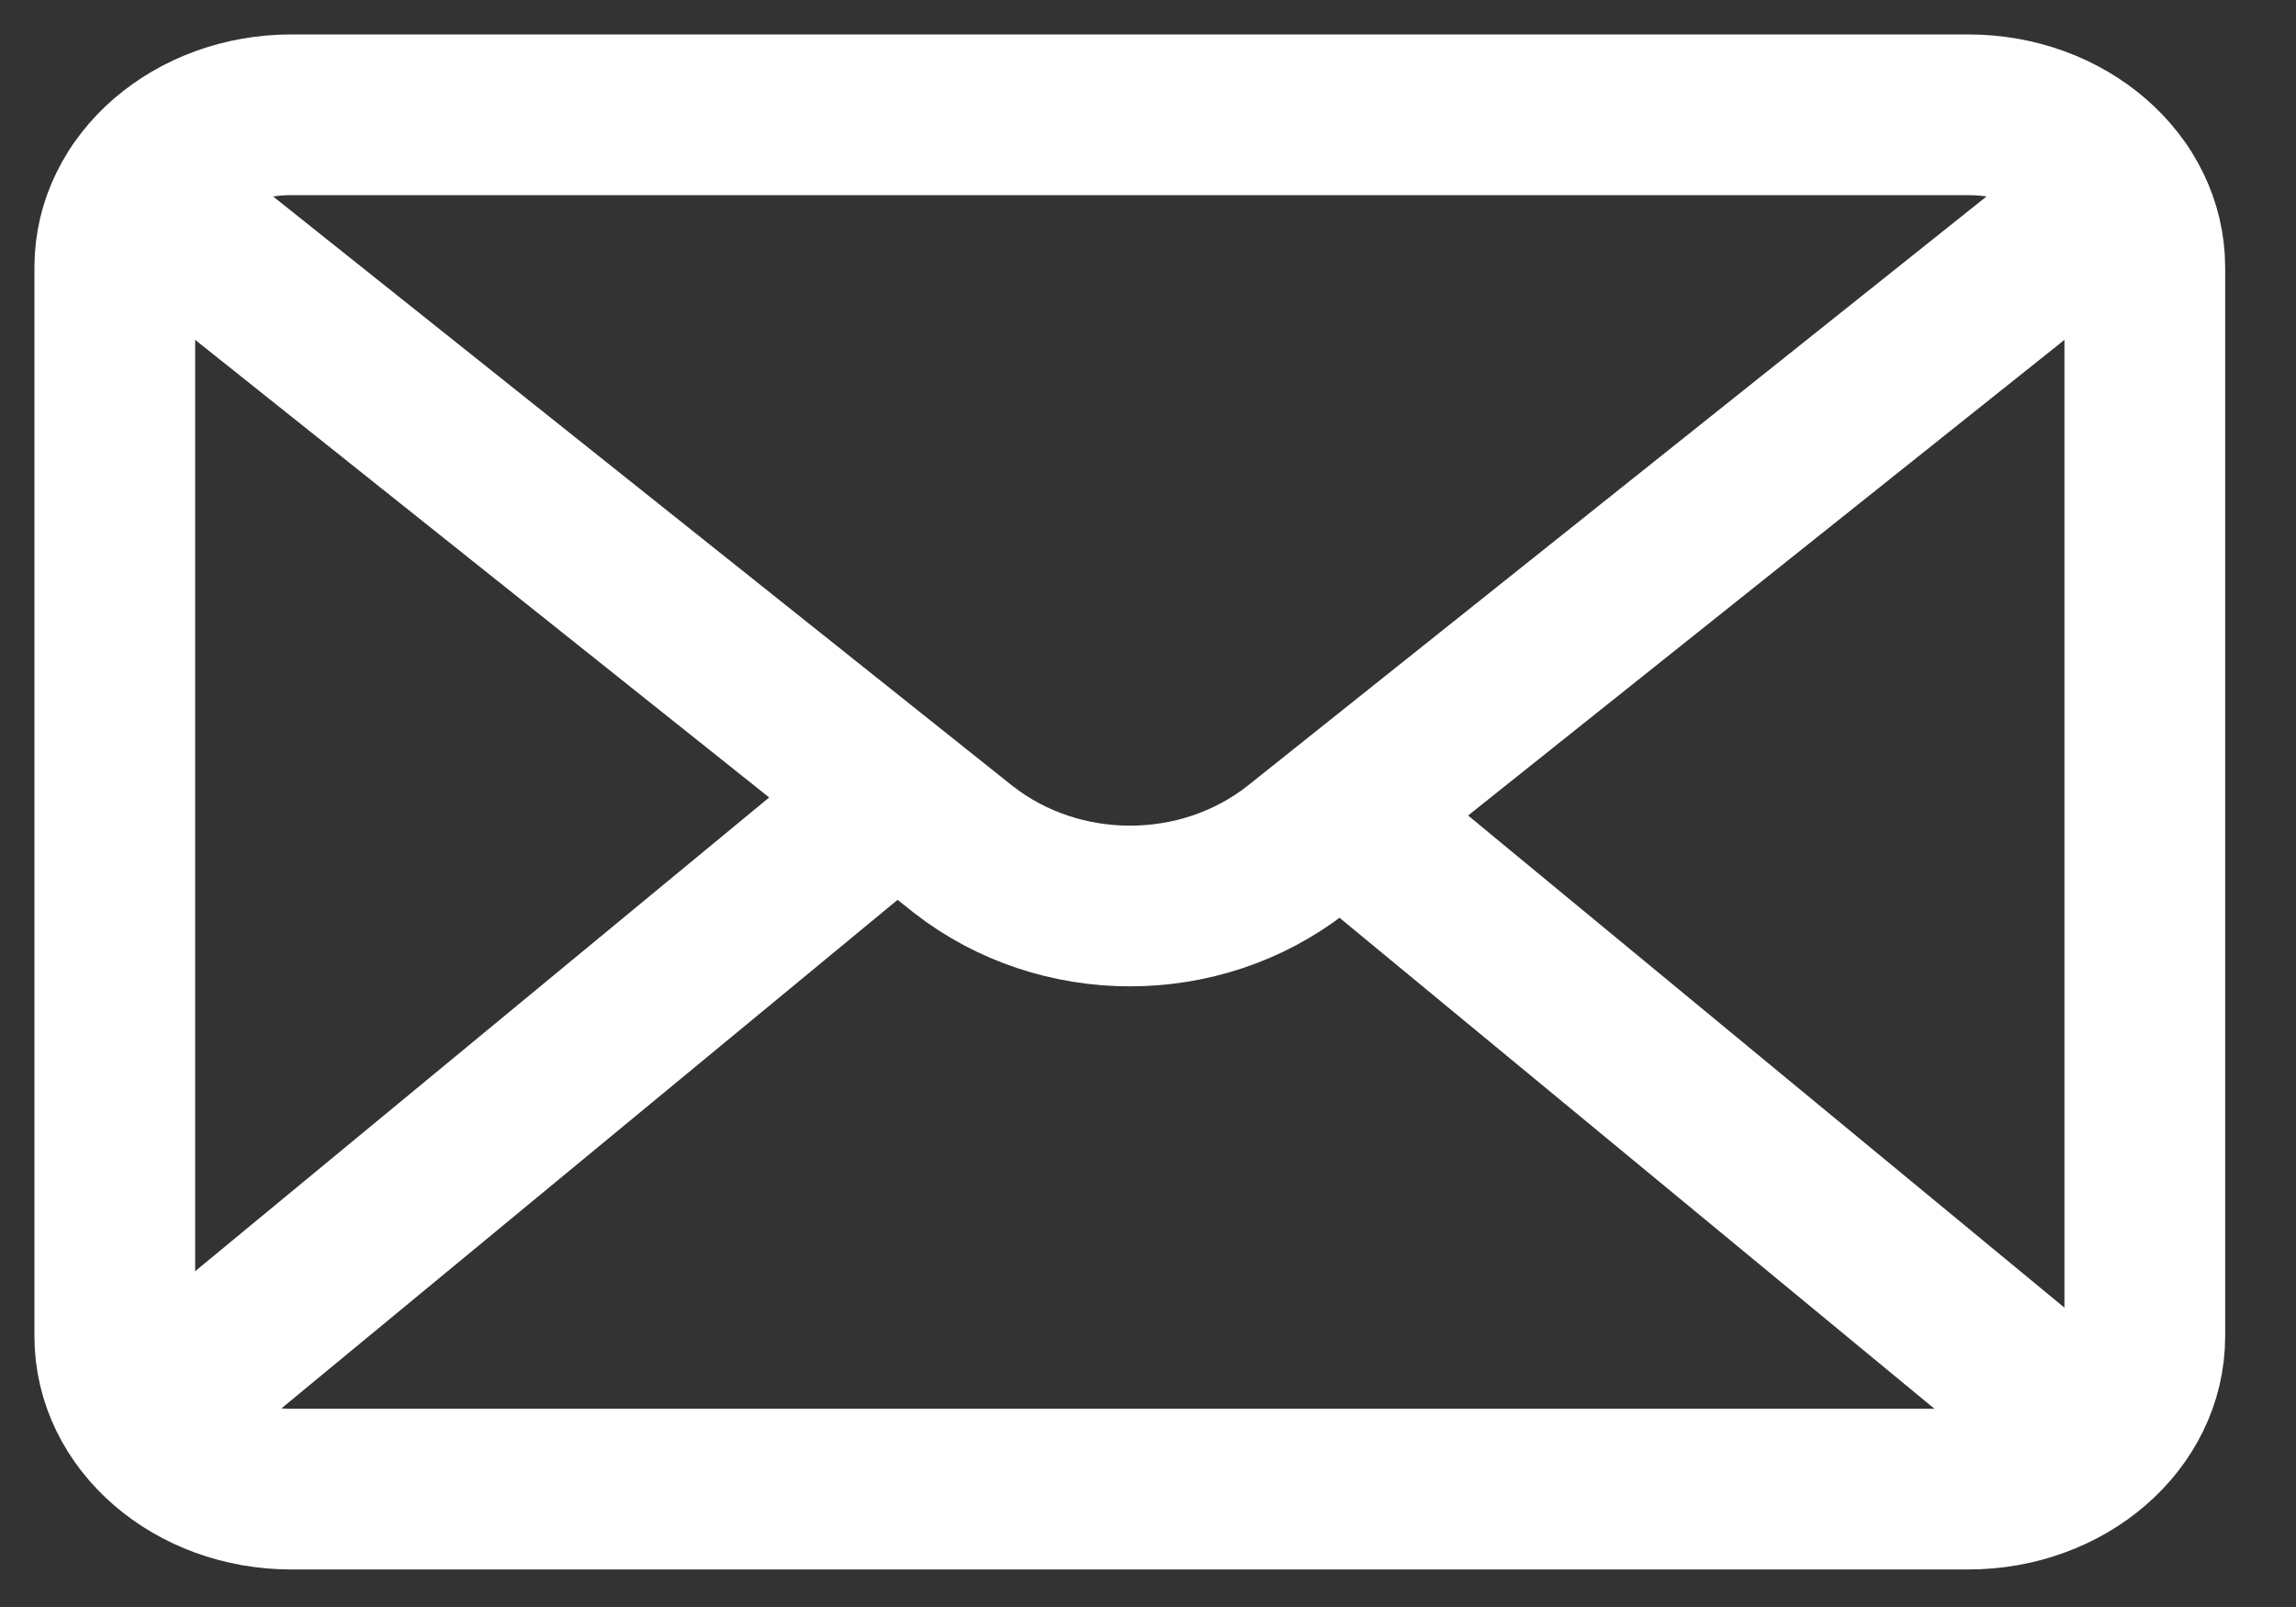
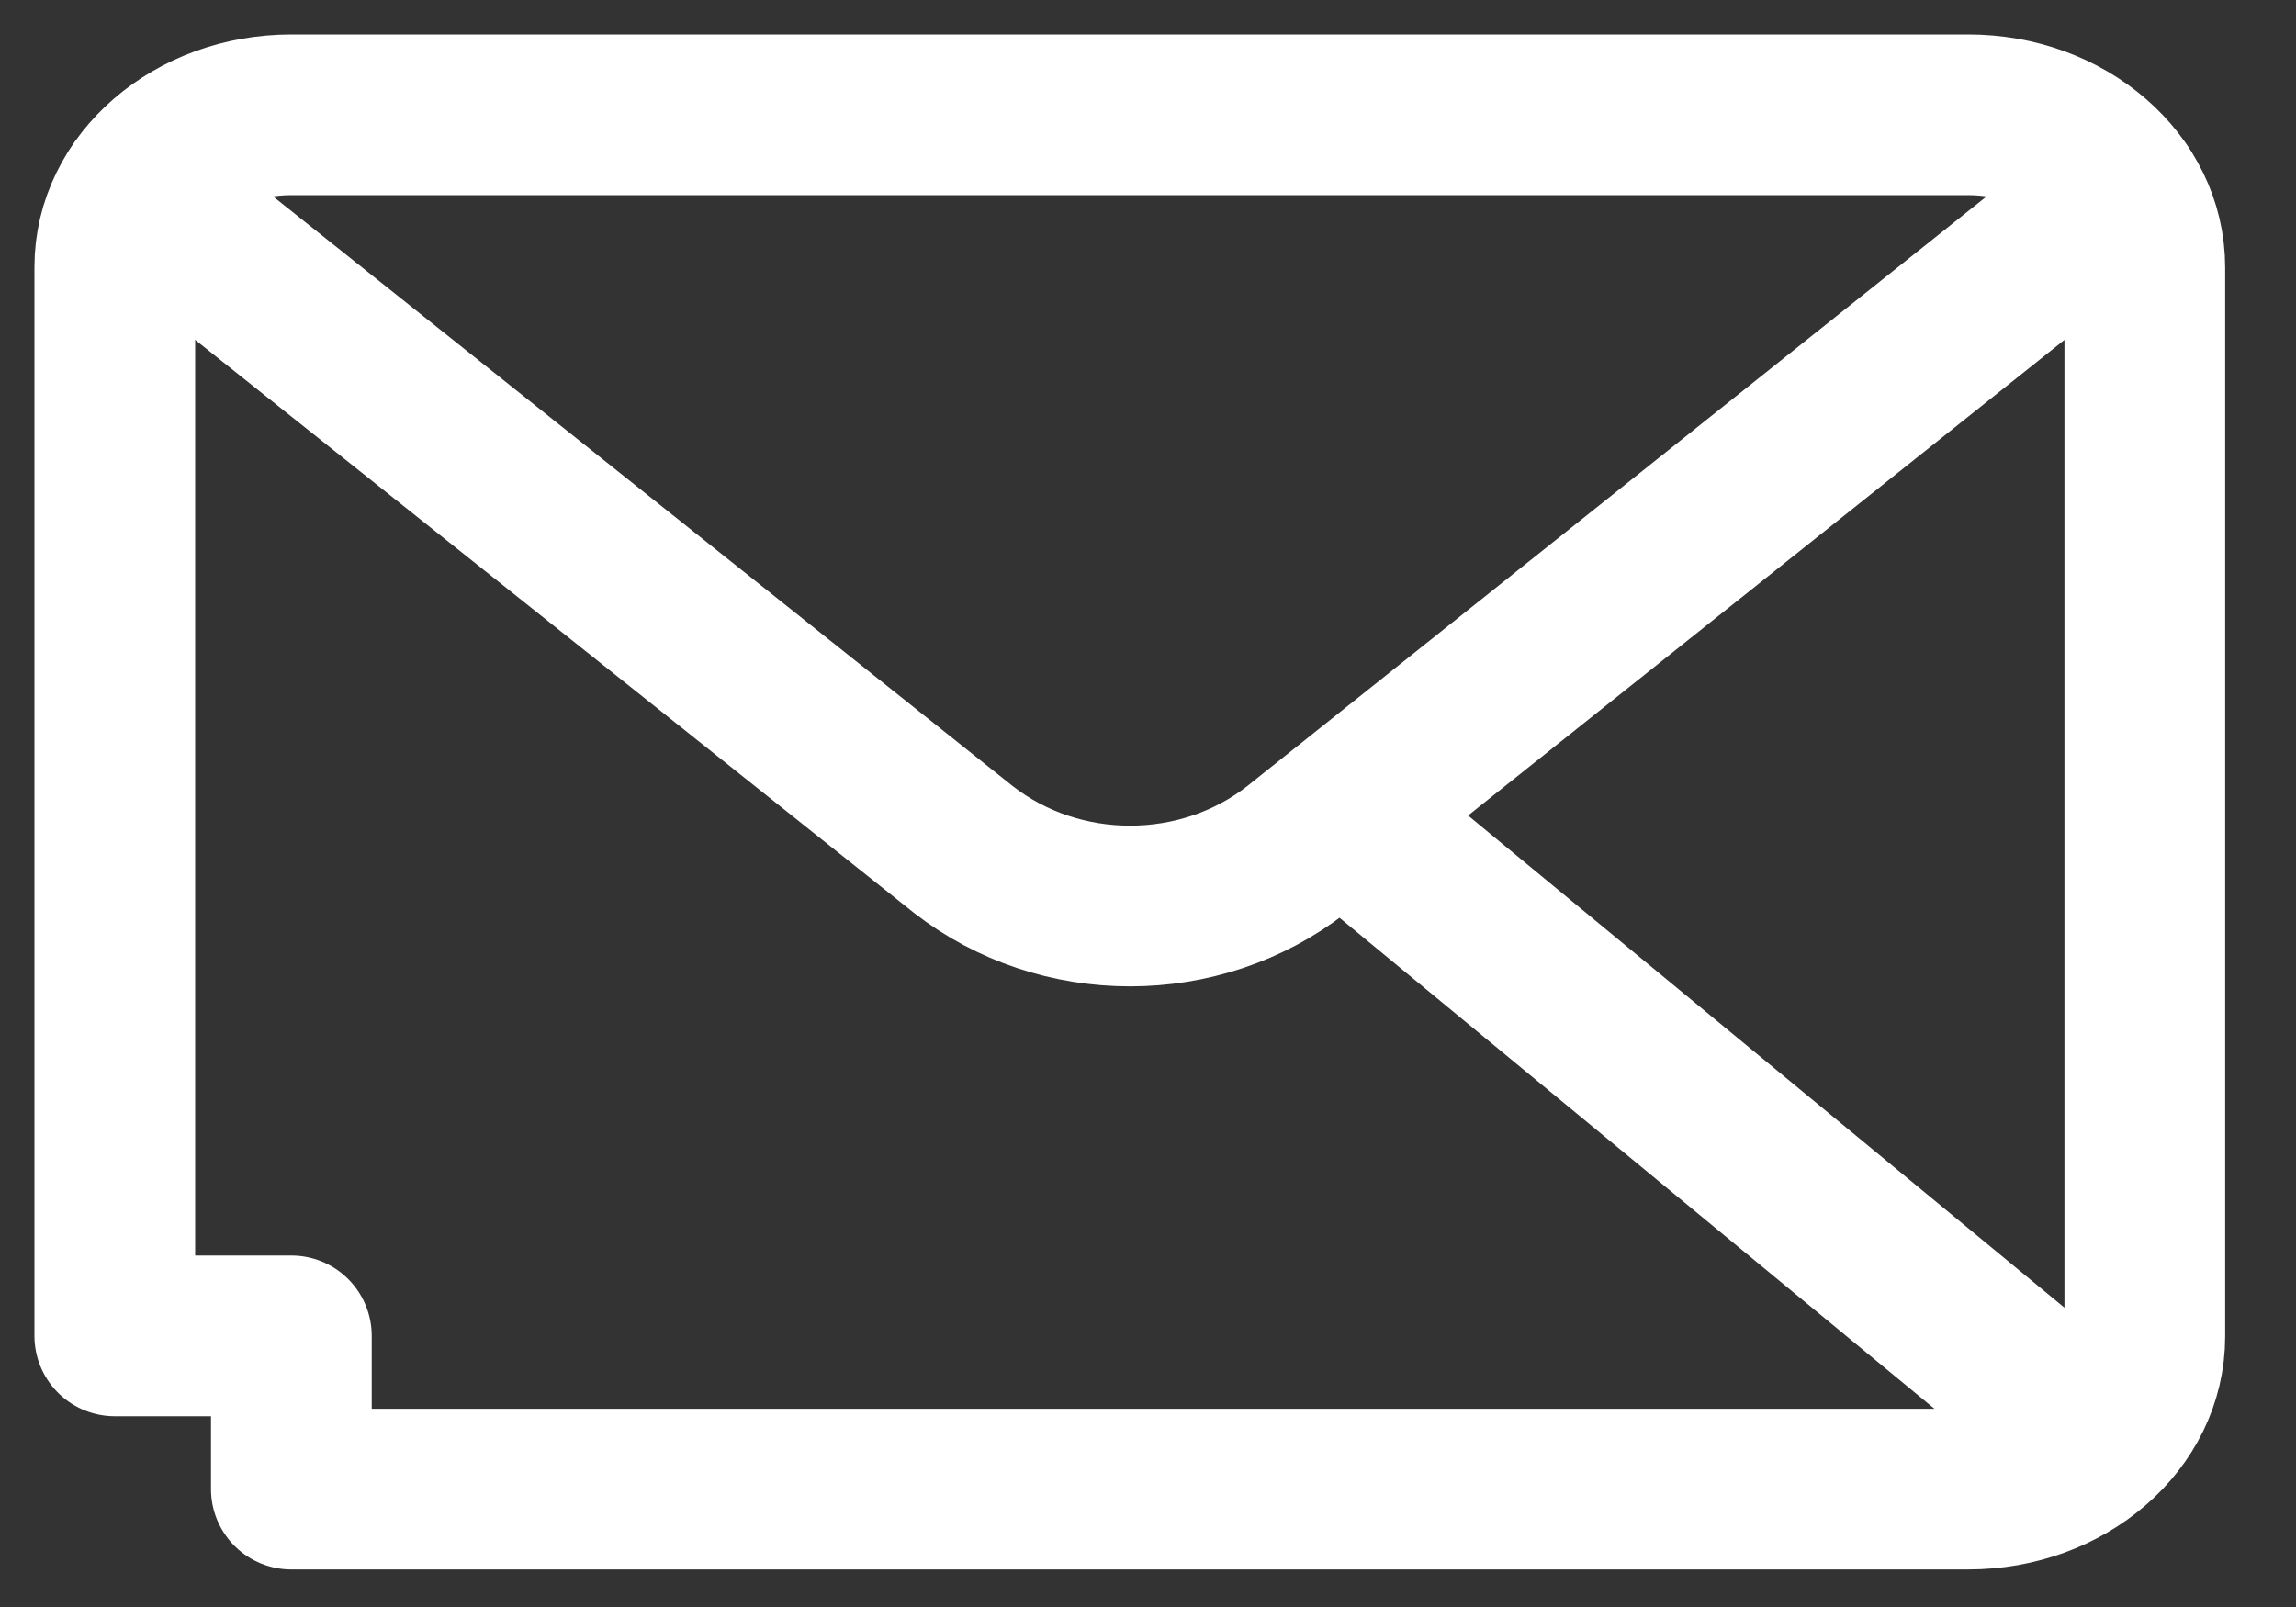
<svg xmlns="http://www.w3.org/2000/svg" width="20" height="14" viewBox="0 0 20 14" fill="none">
  <rect x="0" y="0" width="20" height="14" fill="#333333" stroke="none" />
  <g id="Group 26721">
-     <path id="Vector" d="M1 11.638V2.327C1 1.595 1.688 1 2.538 1H17.145C17.995 1 18.683 1.595 18.683 2.331V11.642C18.683 12.378 17.995 12.973 17.145 12.973H2.538C1.688 12.973 1 12.378 1 11.642V11.638Z" stroke="white" stroke-width="1.4" stroke-linecap="round" stroke-linejoin="round" />
+     <path id="Vector" d="M1 11.638V2.327C1 1.595 1.688 1 2.538 1H17.145C17.995 1 18.683 1.595 18.683 2.331V11.642C18.683 12.378 17.995 12.973 17.145 12.973H2.538V11.638Z" stroke="white" stroke-width="1.4" stroke-linecap="round" stroke-linejoin="round" />
    <path id="Vector_2" d="M1.204 1.67L8.392 7.401C9.234 8.057 10.453 8.057 11.294 7.401L18.479 1.67" stroke="white" stroke-width="1.4" stroke-linecap="round" stroke-linejoin="round" />
    <path id="Vector_3" d="M11.763 7.166L17.914 12.243" stroke="white" stroke-width="1.4" stroke-linecap="round" stroke-linejoin="round" />
-     <path id="Vector_4" d="M7.535 7.166L1.384 12.243" stroke="white" stroke-width="1.4" stroke-linecap="round" stroke-linejoin="round" />
  </g>
</svg>